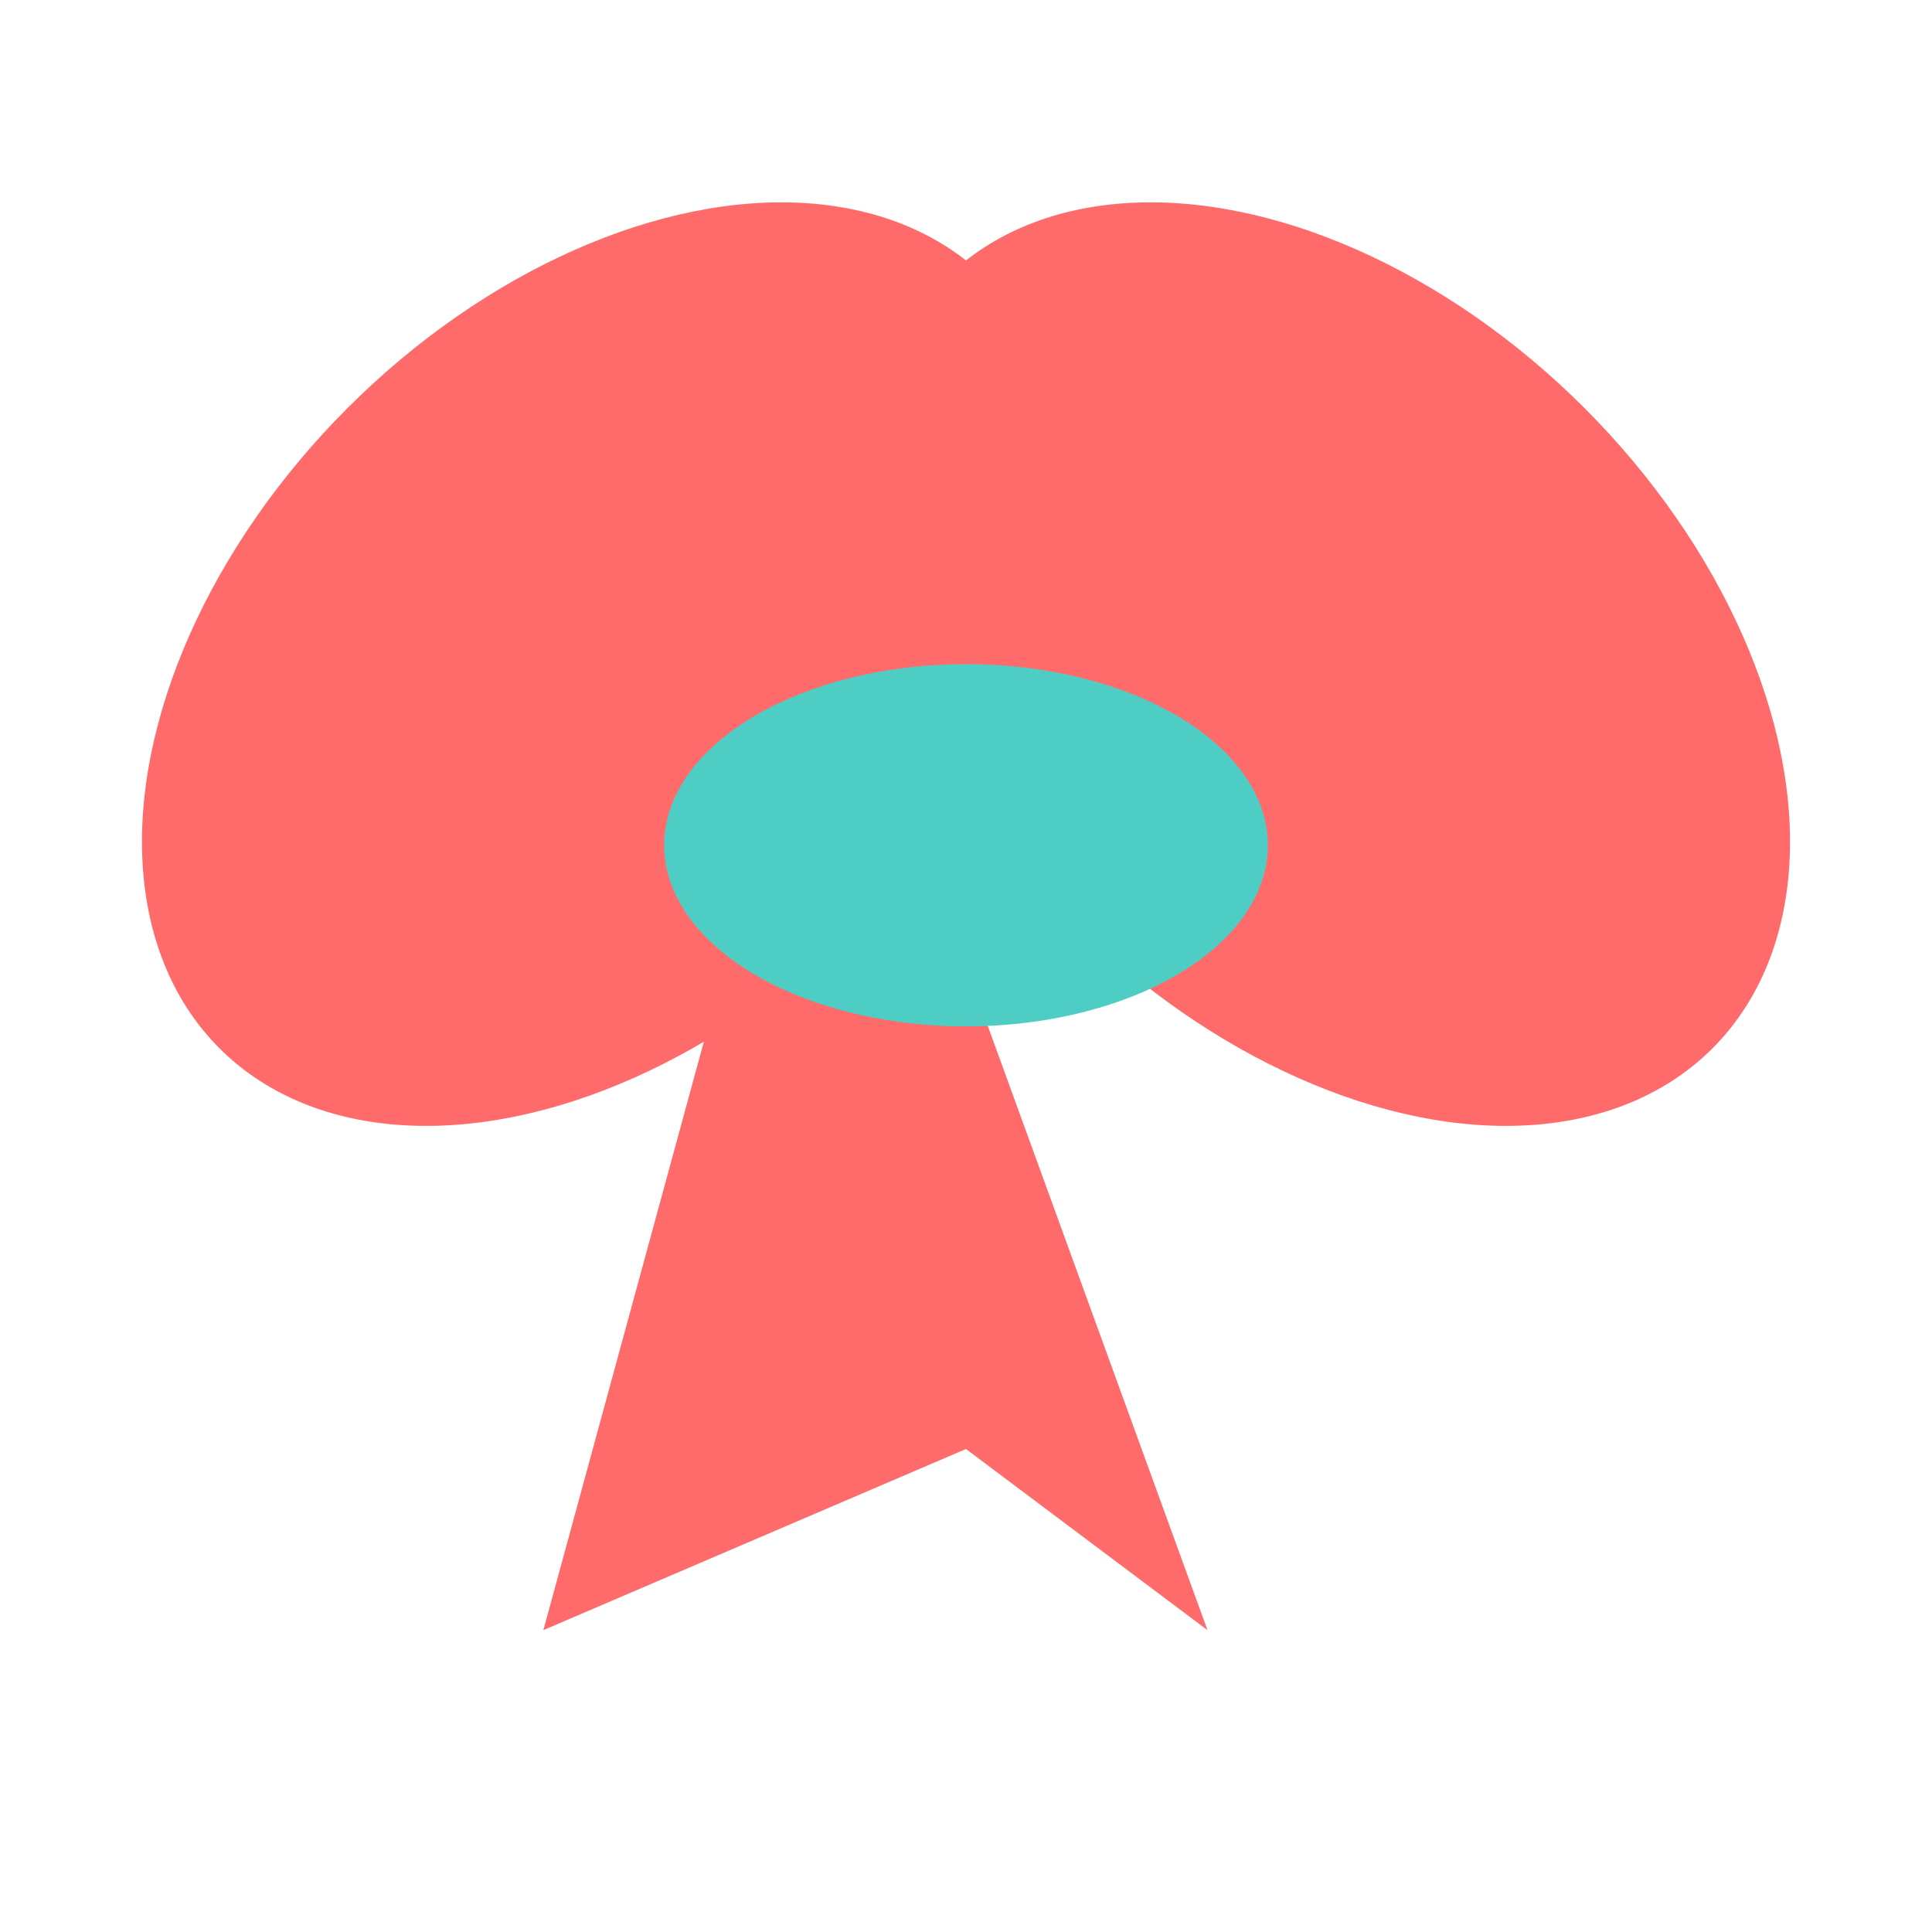
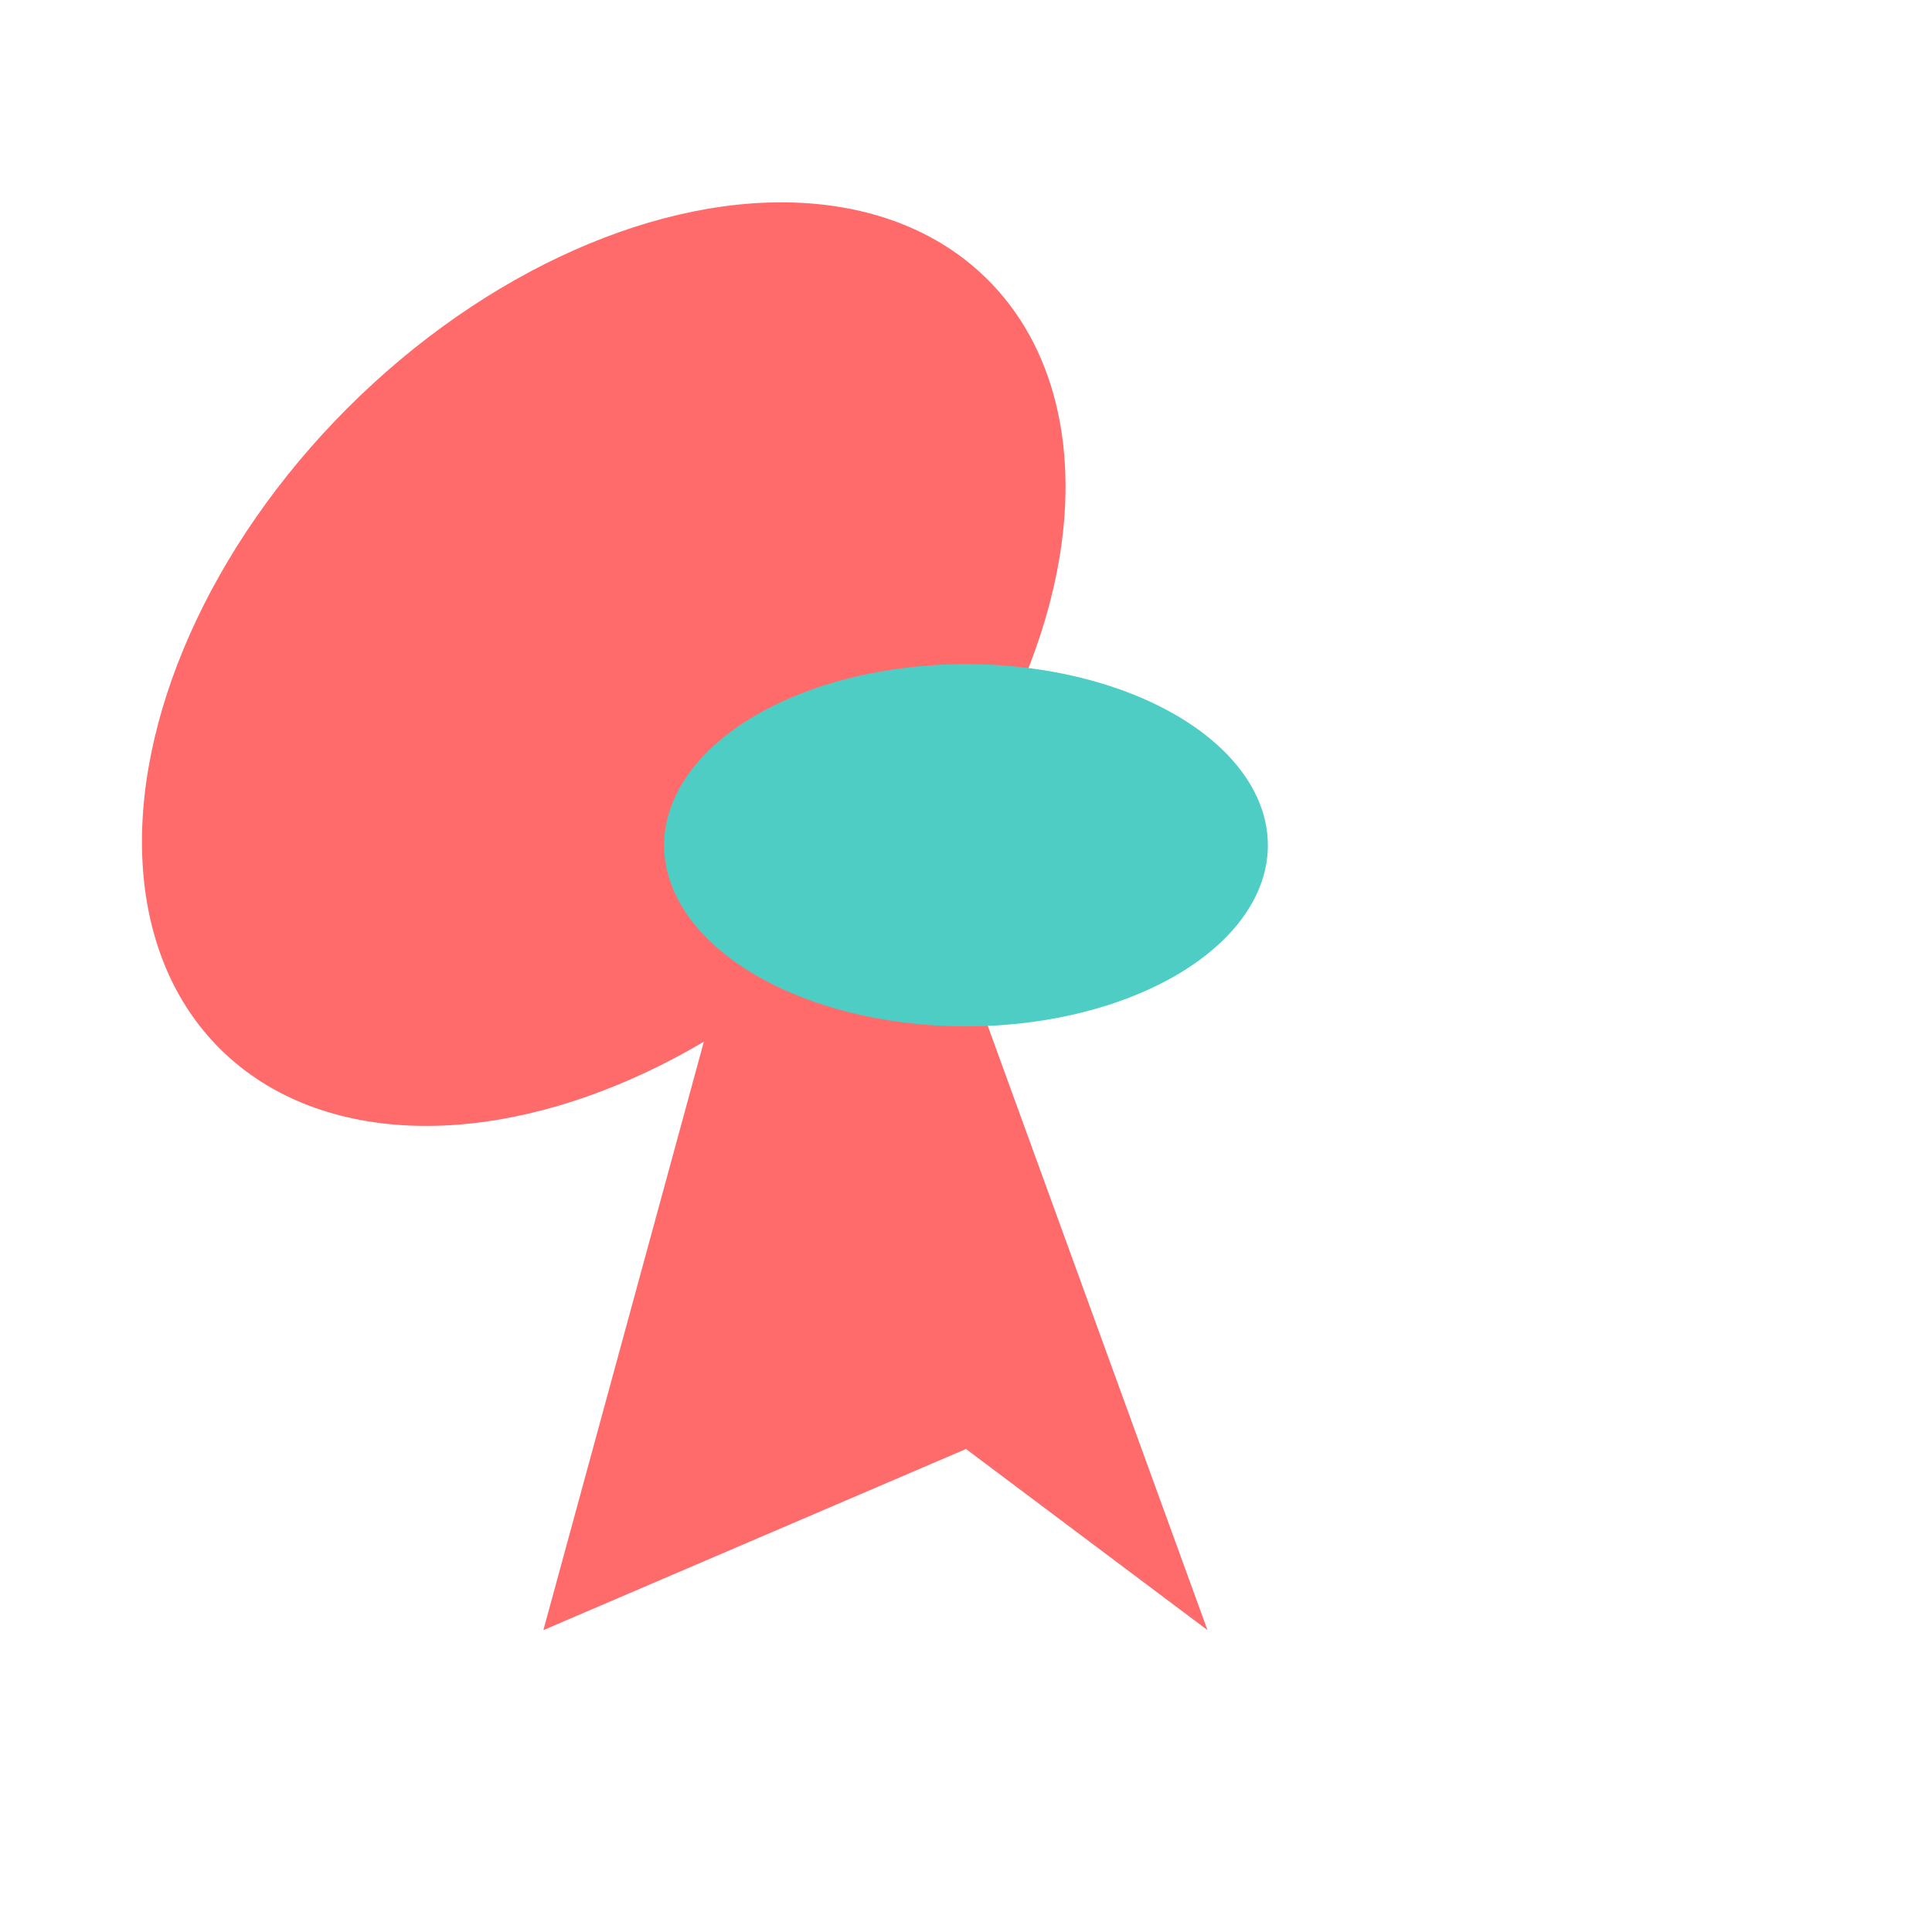
<svg xmlns="http://www.w3.org/2000/svg" width="32px" height="32px" viewBox="0 0 32 32" version="1.1">
  <title>Listones D Kary Favicon</title>
  <g stroke="none" stroke-width="1" fill="none" fill-rule="evenodd">
    <ellipse fill="#ff6b6b" transform="translate(10, 11) rotate(45) scale(1, 1.5)" cx="0" cy="0" rx="6" ry="6" />
-     <ellipse fill="#ff6b6b" transform="translate(22, 11) rotate(-45) scale(1, 1.5)" cx="0" cy="0" rx="6" ry="6" />
    <path d="M12,16 L9,27 L16,24 L20,27 L16,16" fill="#ff6b6b" />
    <ellipse fill="#4ecdc4" cx="16" cy="14" rx="5" ry="3" />
  </g>
</svg>